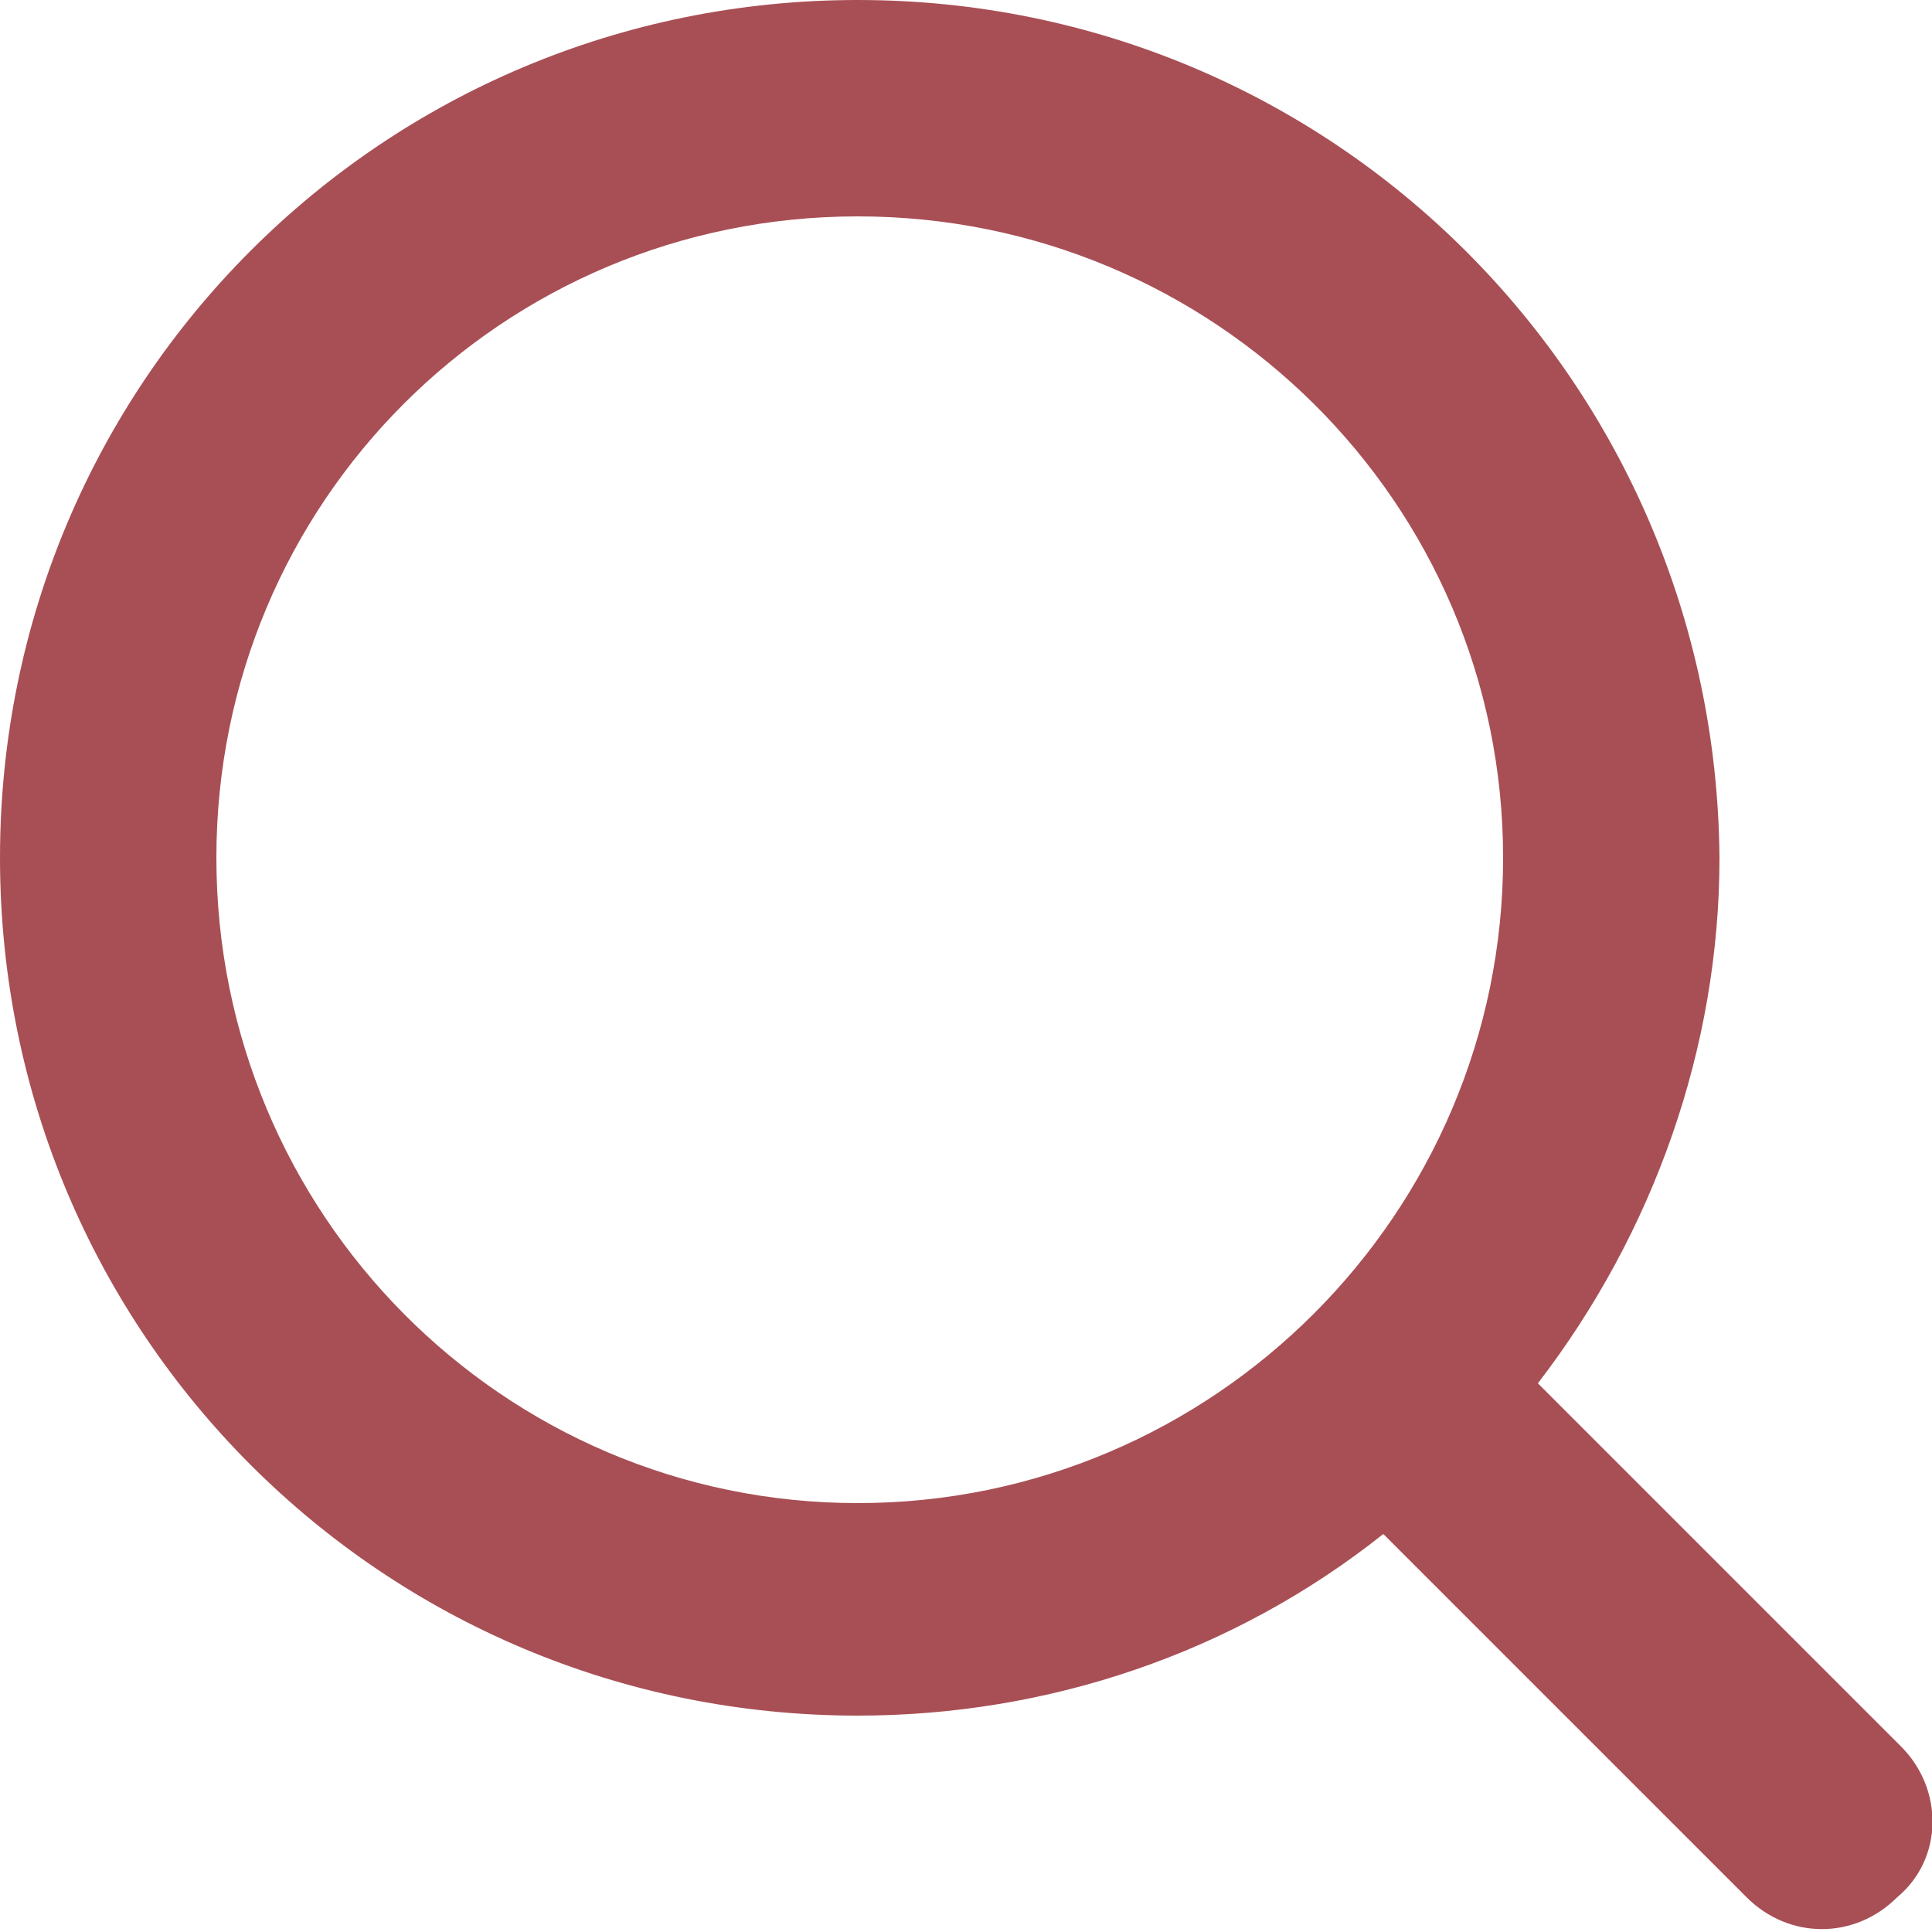
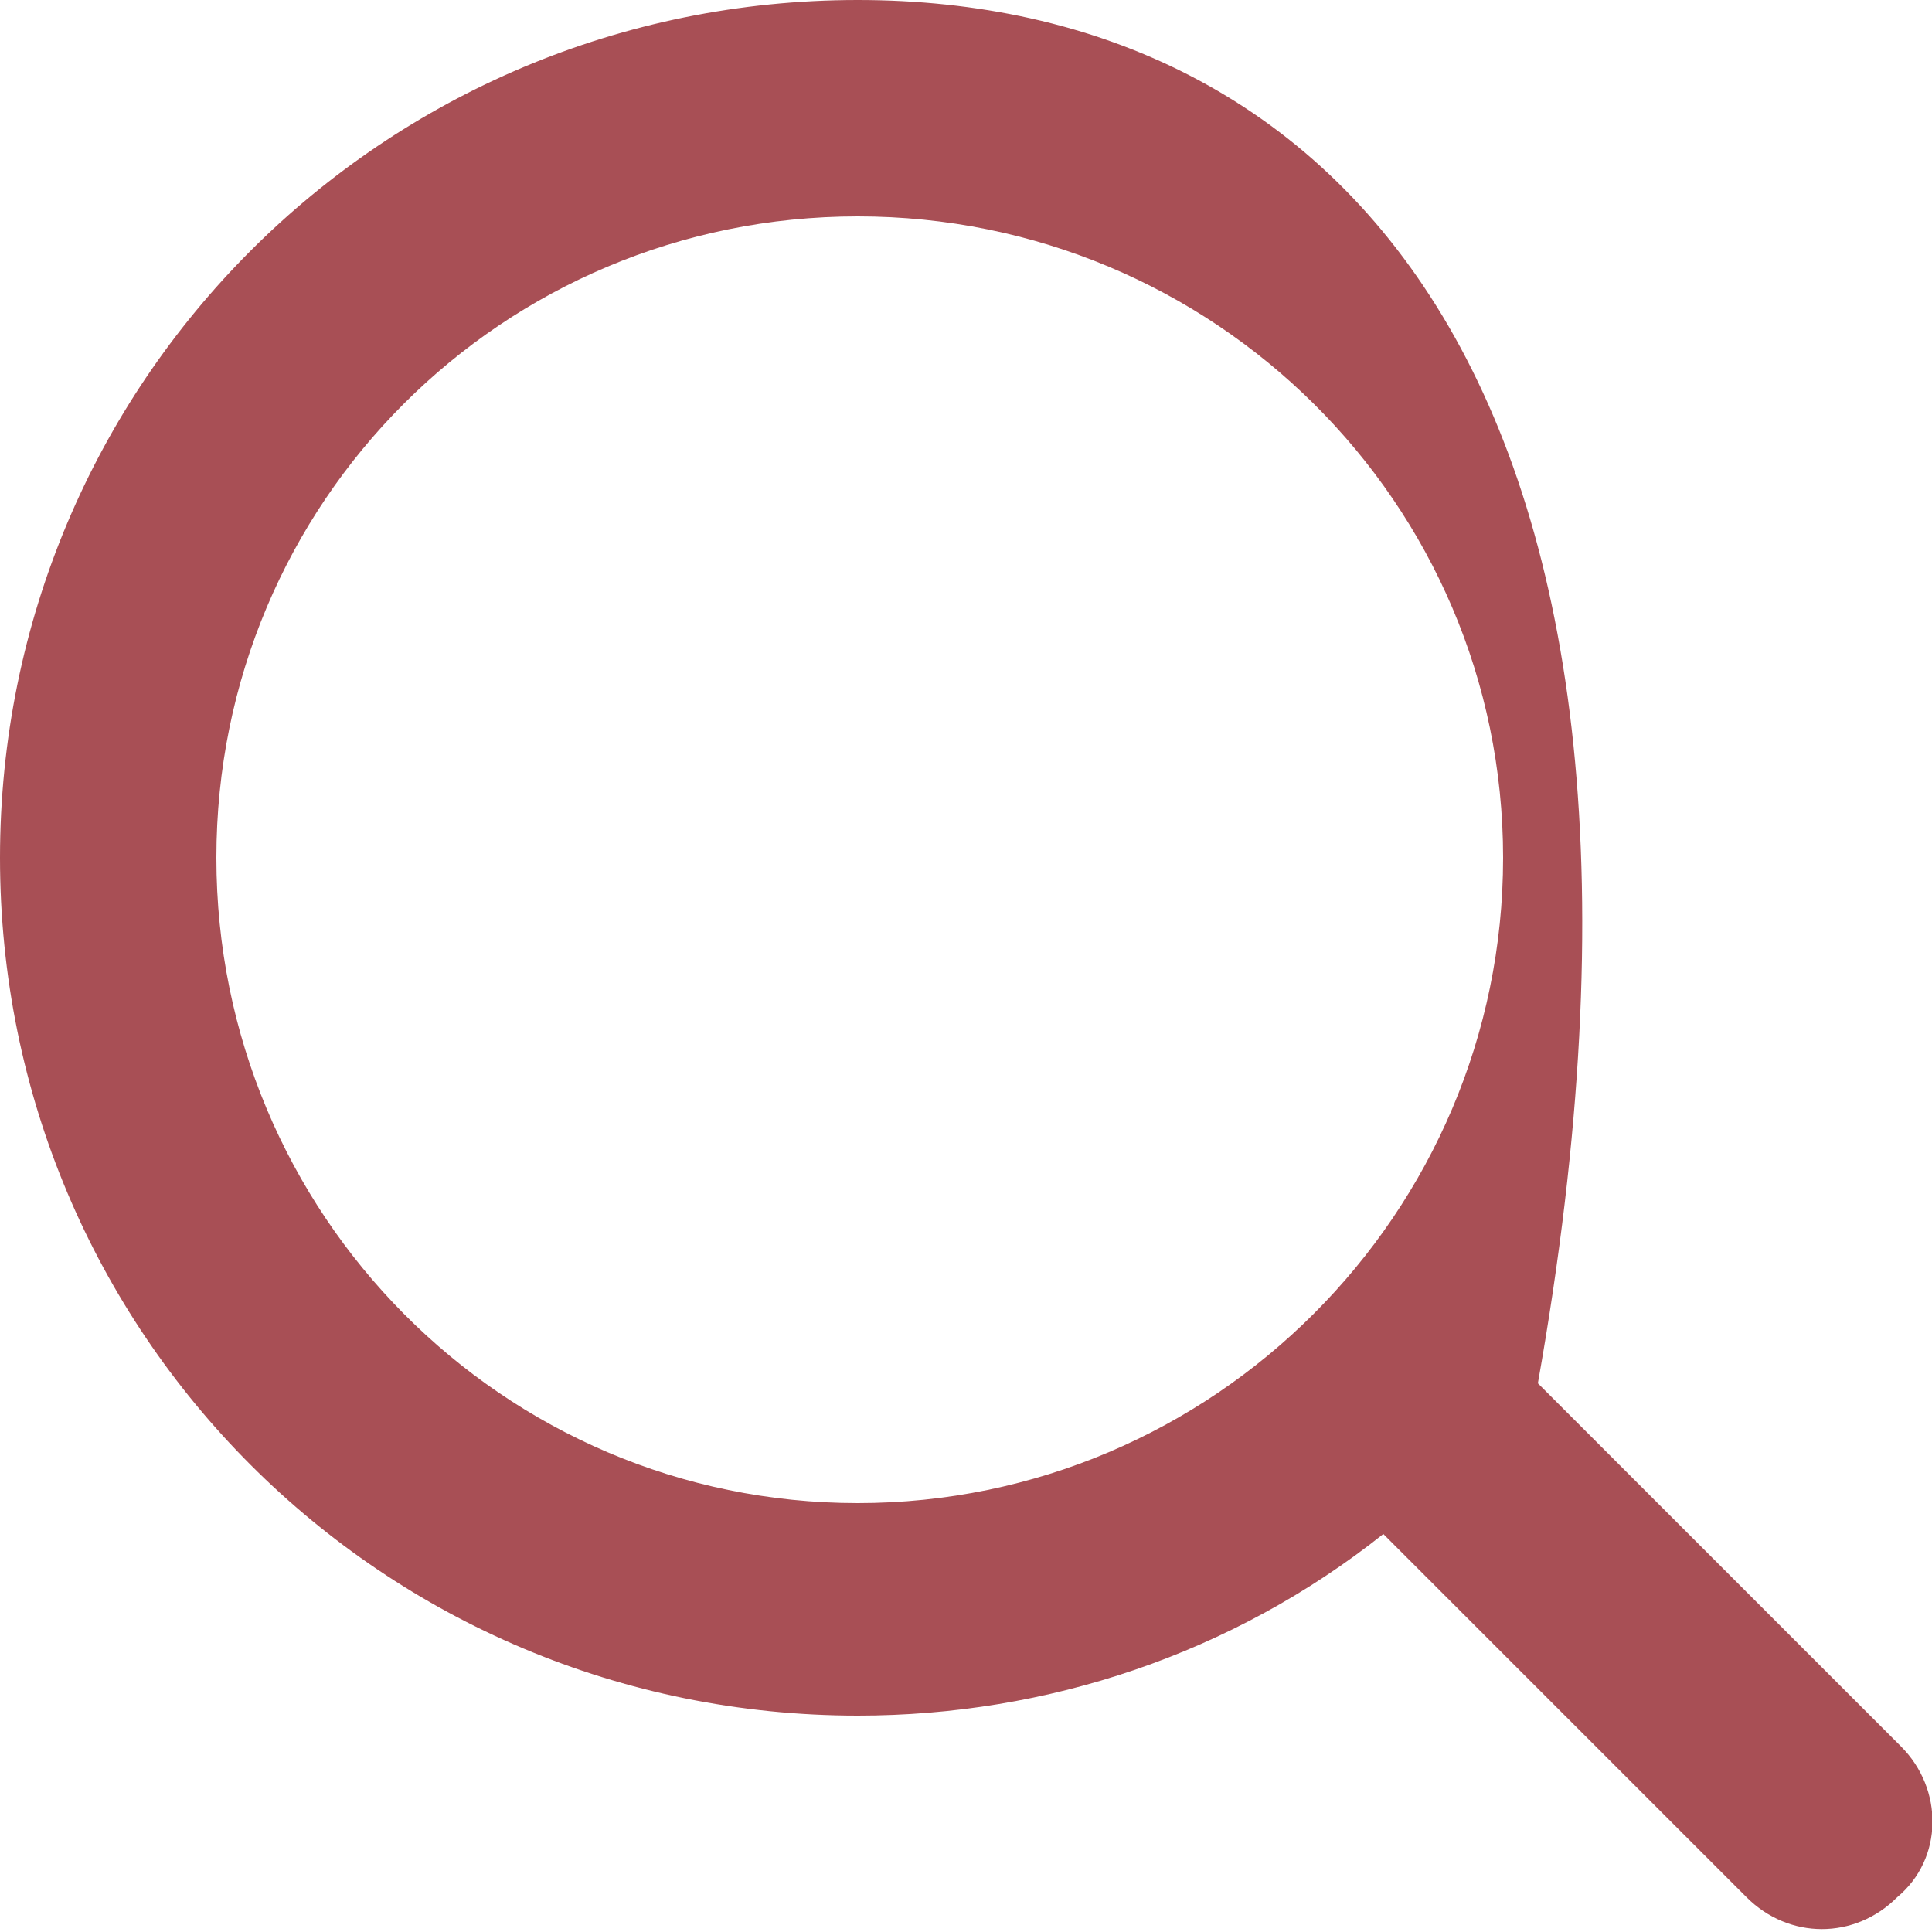
<svg xmlns="http://www.w3.org/2000/svg" version="1.1" id="圖層_1" x="0px" y="0px" viewBox="0 0 50 50" style="enable-background:new 0 0 50 50;" xml:space="preserve">
  <style type="text/css">
	.st0{fill:#A84F55;}
</style>
  <g>
    <g>
-       <path class="st0" d="M49.2,45.2l-9.4-9.4c3-3.9,4.7-8.7,4.7-13.6C44.4,9.9,34.5,0,22.2,0S0,9.9,0,22.2s9.9,22.2,22.2,22.2    c4.9,0,9.7-1.6,13.6-4.7l9.4,9.4c1.1,1.1,2.8,1.1,3.9,0l0,0C50.3,48.1,50.3,46.3,49.2,45.2L49.2,45.2z M5.6,22.2    C5.6,13,13,5.6,22.2,5.6S38.9,13,38.9,22.2s-7.5,16.7-16.7,16.7S5.6,31.4,5.6,22.2z" />
+       <path class="st0" d="M49.2,45.2l-9.4-9.4C44.4,9.9,34.5,0,22.2,0S0,9.9,0,22.2s9.9,22.2,22.2,22.2    c4.9,0,9.7-1.6,13.6-4.7l9.4,9.4c1.1,1.1,2.8,1.1,3.9,0l0,0C50.3,48.1,50.3,46.3,49.2,45.2L49.2,45.2z M5.6,22.2    C5.6,13,13,5.6,22.2,5.6S38.9,13,38.9,22.2s-7.5,16.7-16.7,16.7S5.6,31.4,5.6,22.2z" />
    </g>
  </g>
</svg>